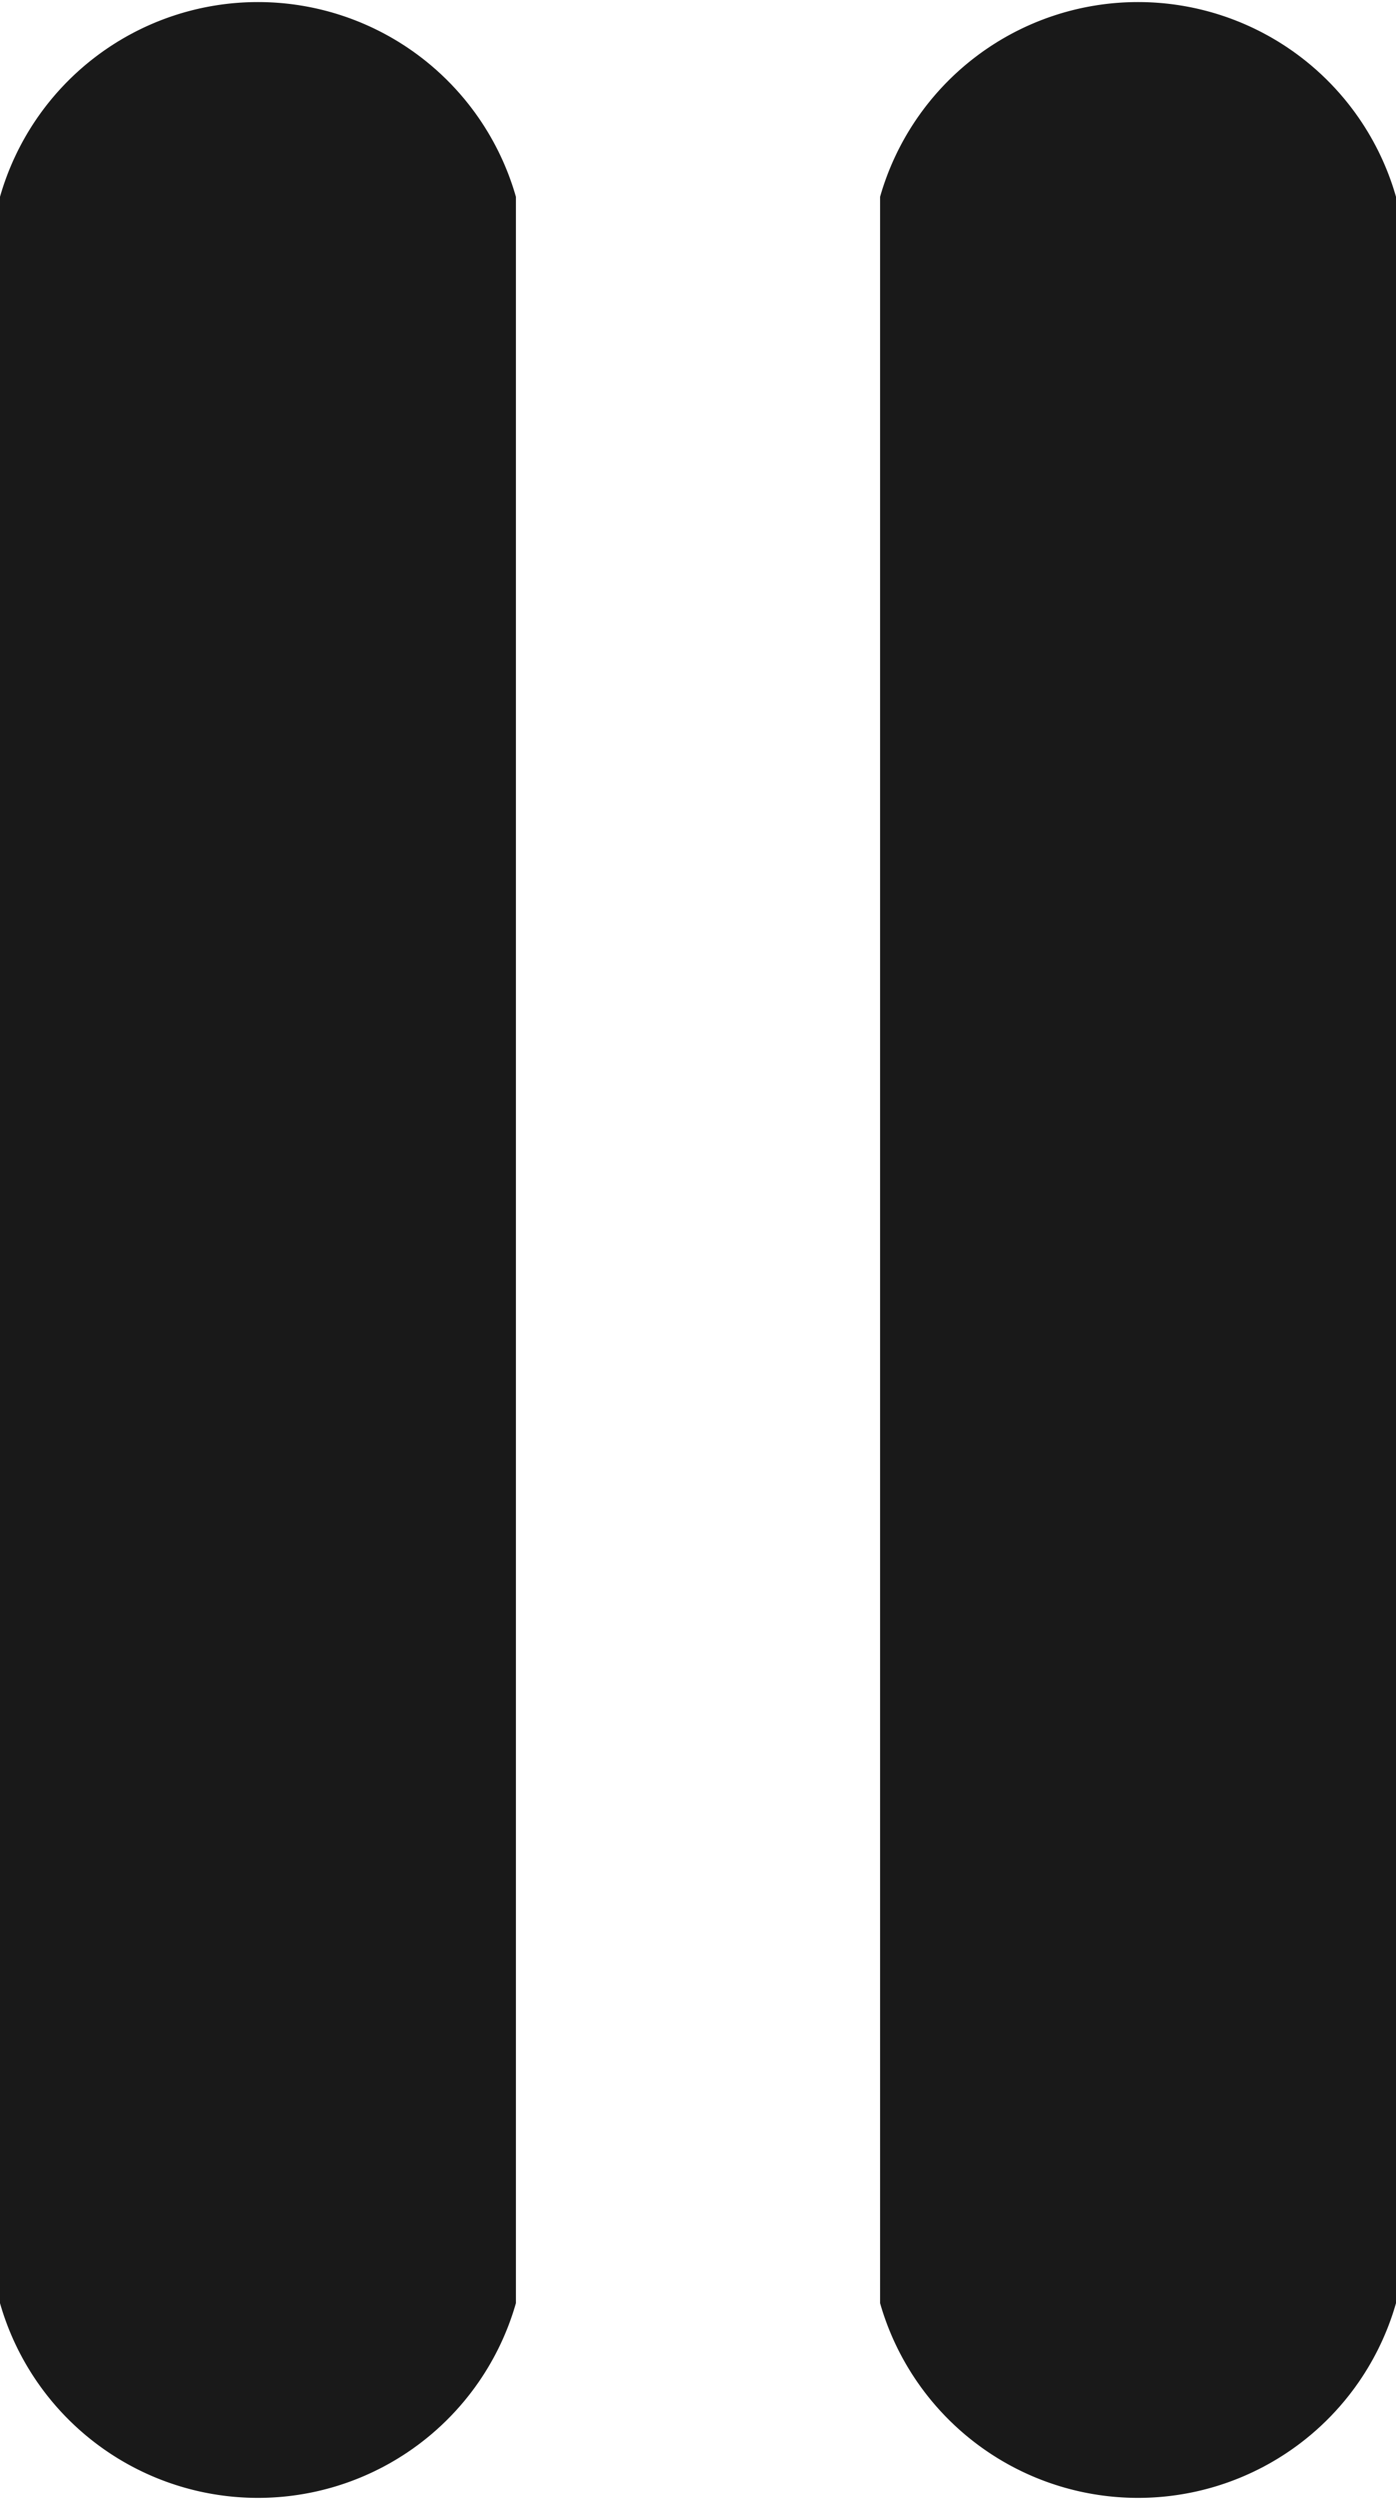
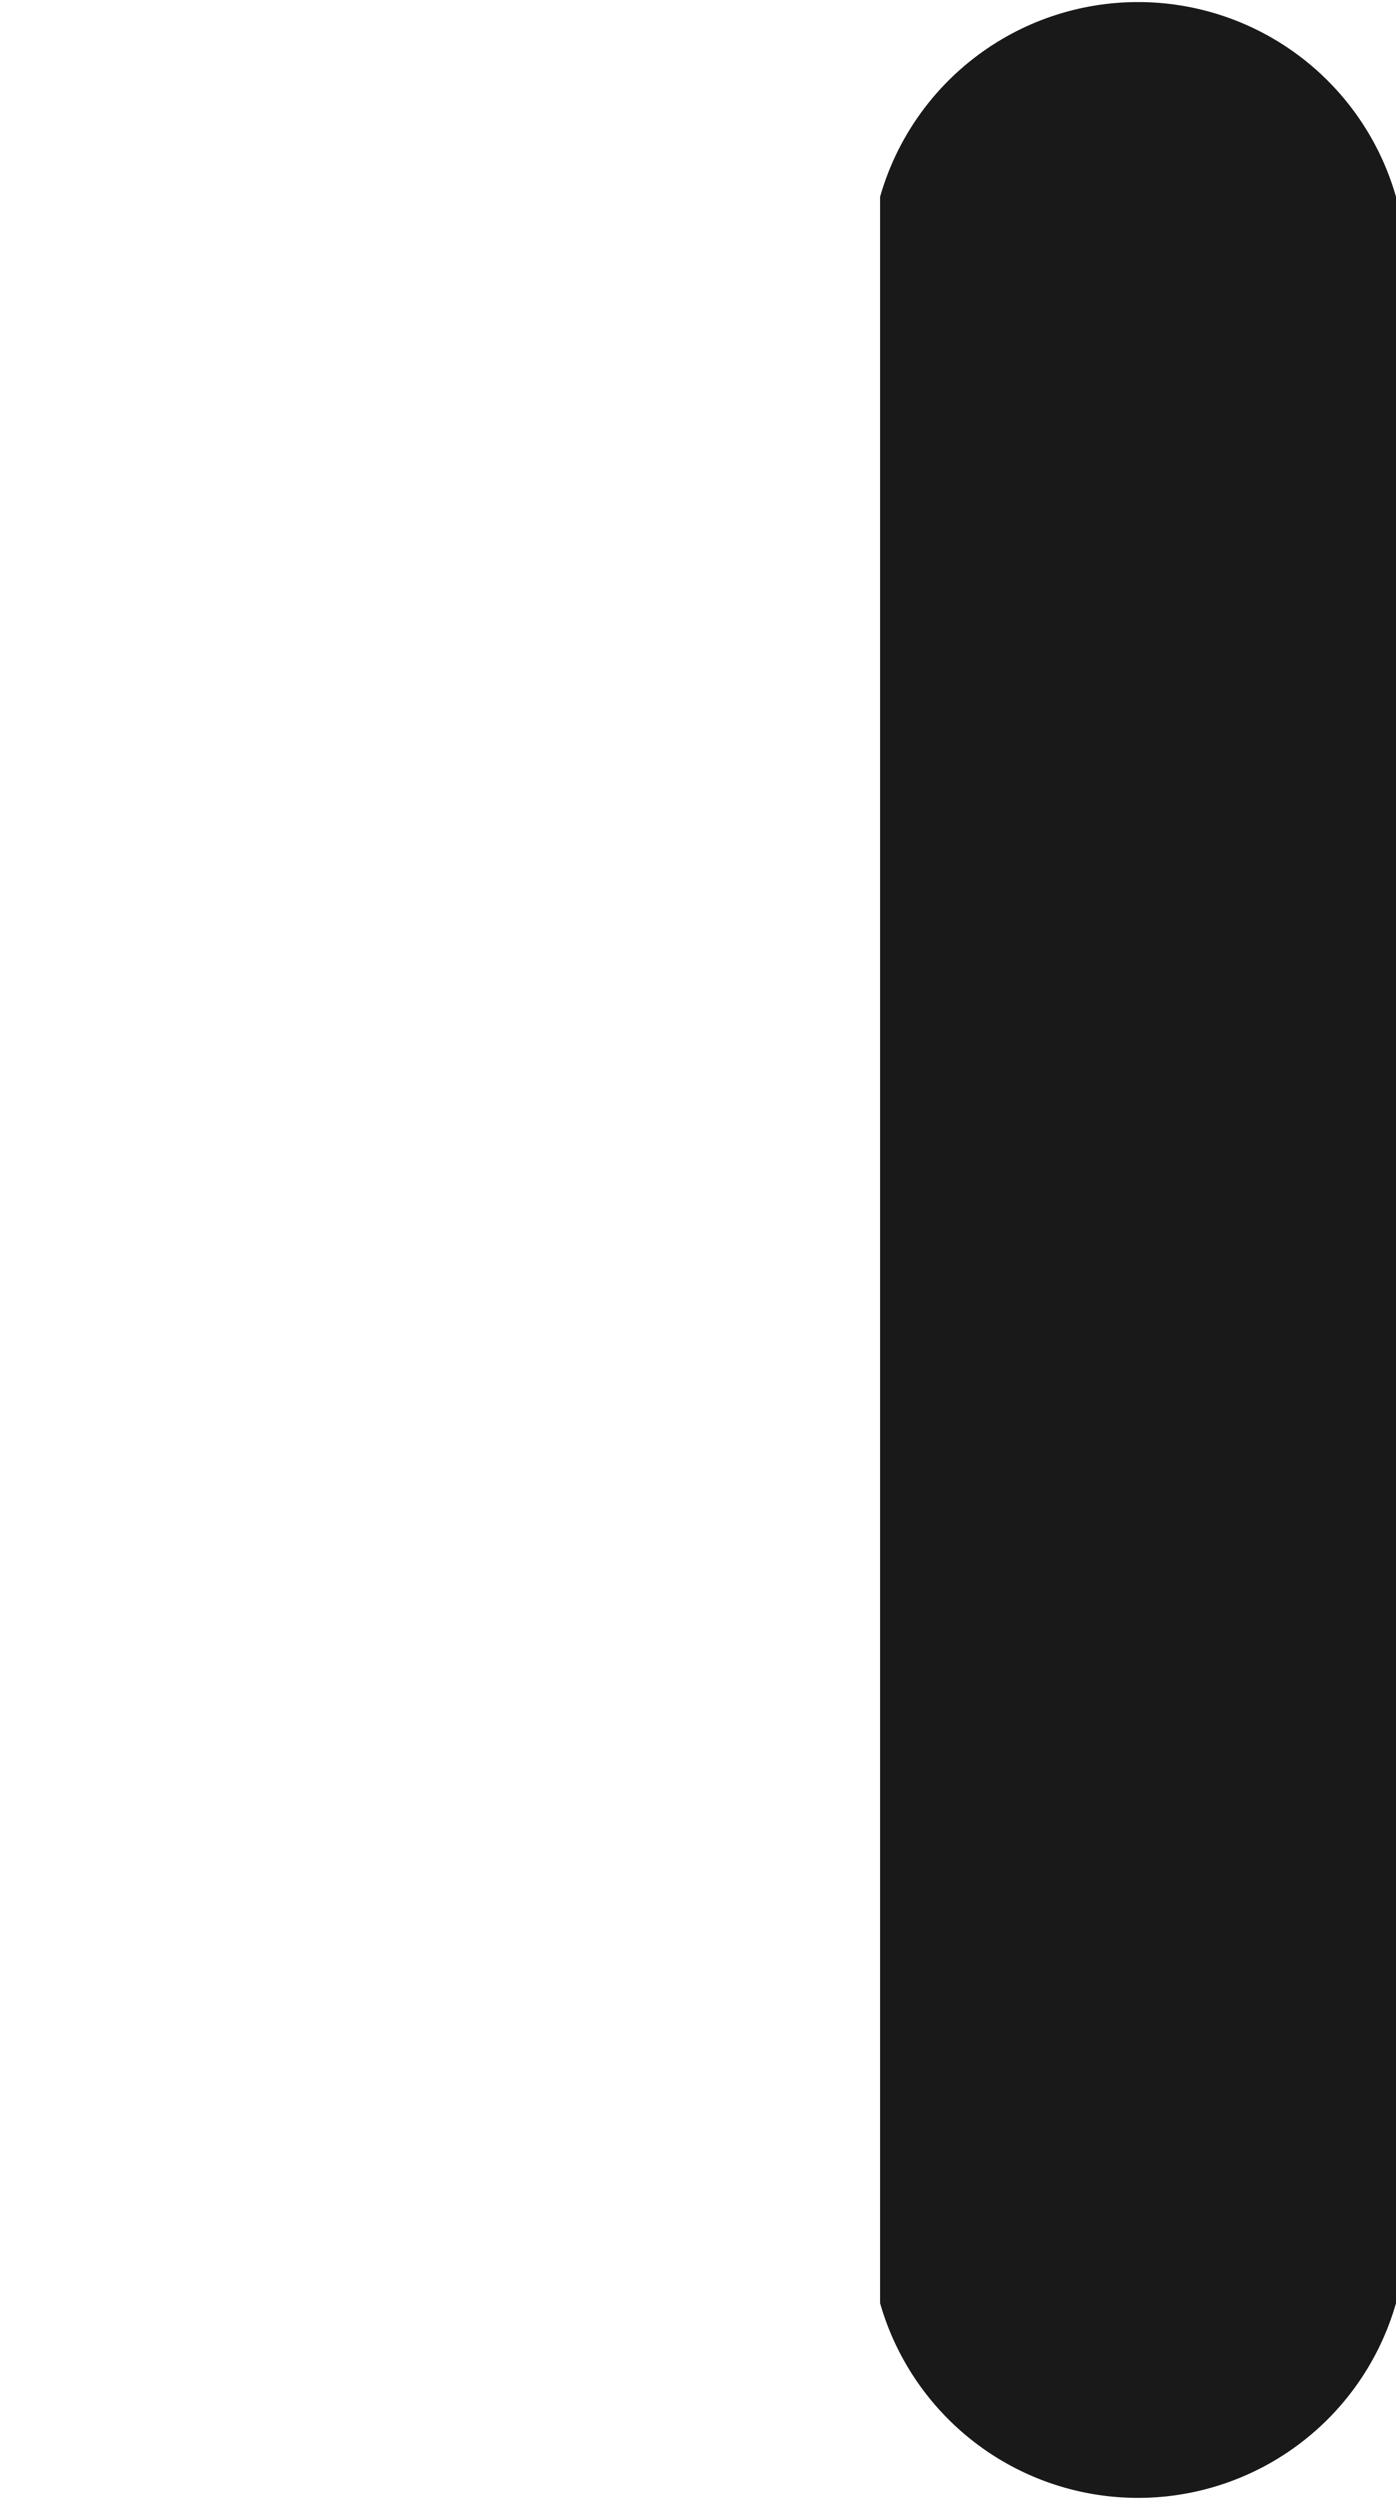
<svg xmlns="http://www.w3.org/2000/svg" id="Layer_1" data-name="Layer 1" viewBox="0 0 11.5 20.58">
  <defs>
    <style>.cls-1{fill:#191919;}</style>
  </defs>
  <title>pause</title>
  <path class="cls-1" d="M403.75,423.23a2.21,2.21,0,0,1,4.25,0v17.34a2.21,2.21,0,0,1-4.25,0Z" transform="translate(-396.5 -421.61)" />
-   <path class="cls-1" d="M396.5,423.23a2.21,2.21,0,0,1,4.25,0v17.34a2.21,2.21,0,0,1-4.25,0Z" transform="translate(-396.5 -421.61)" />
</svg>